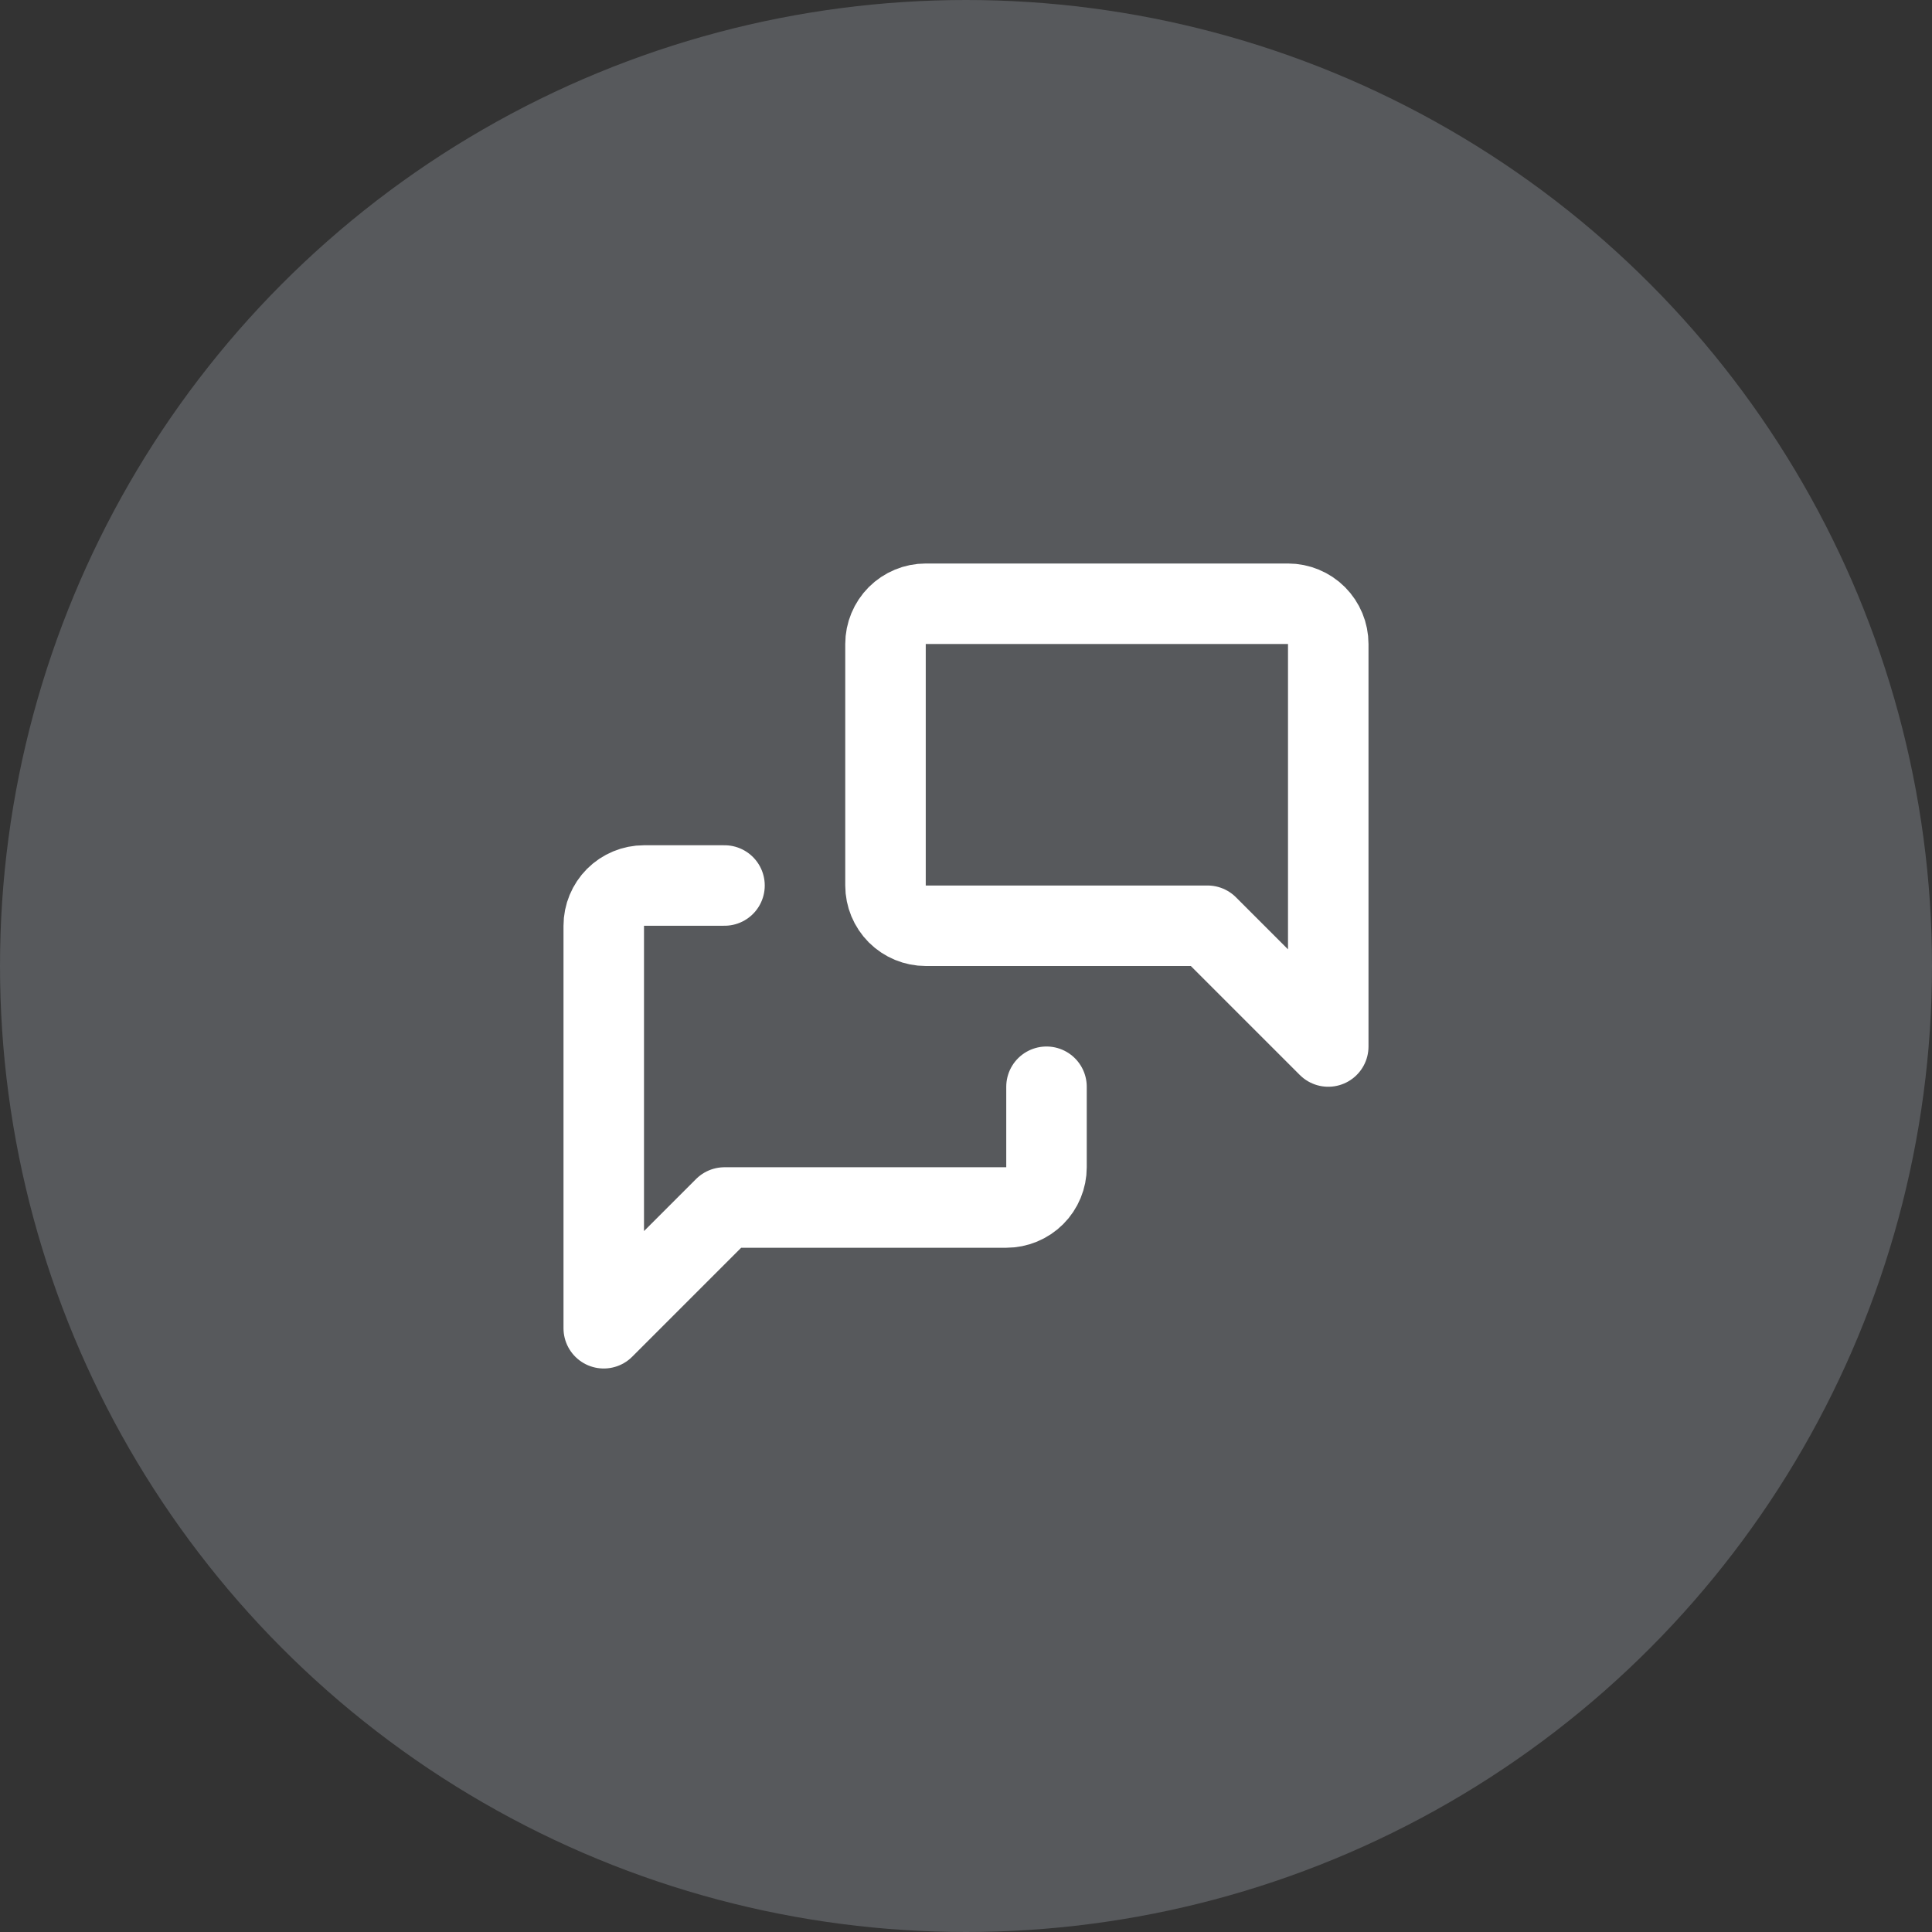
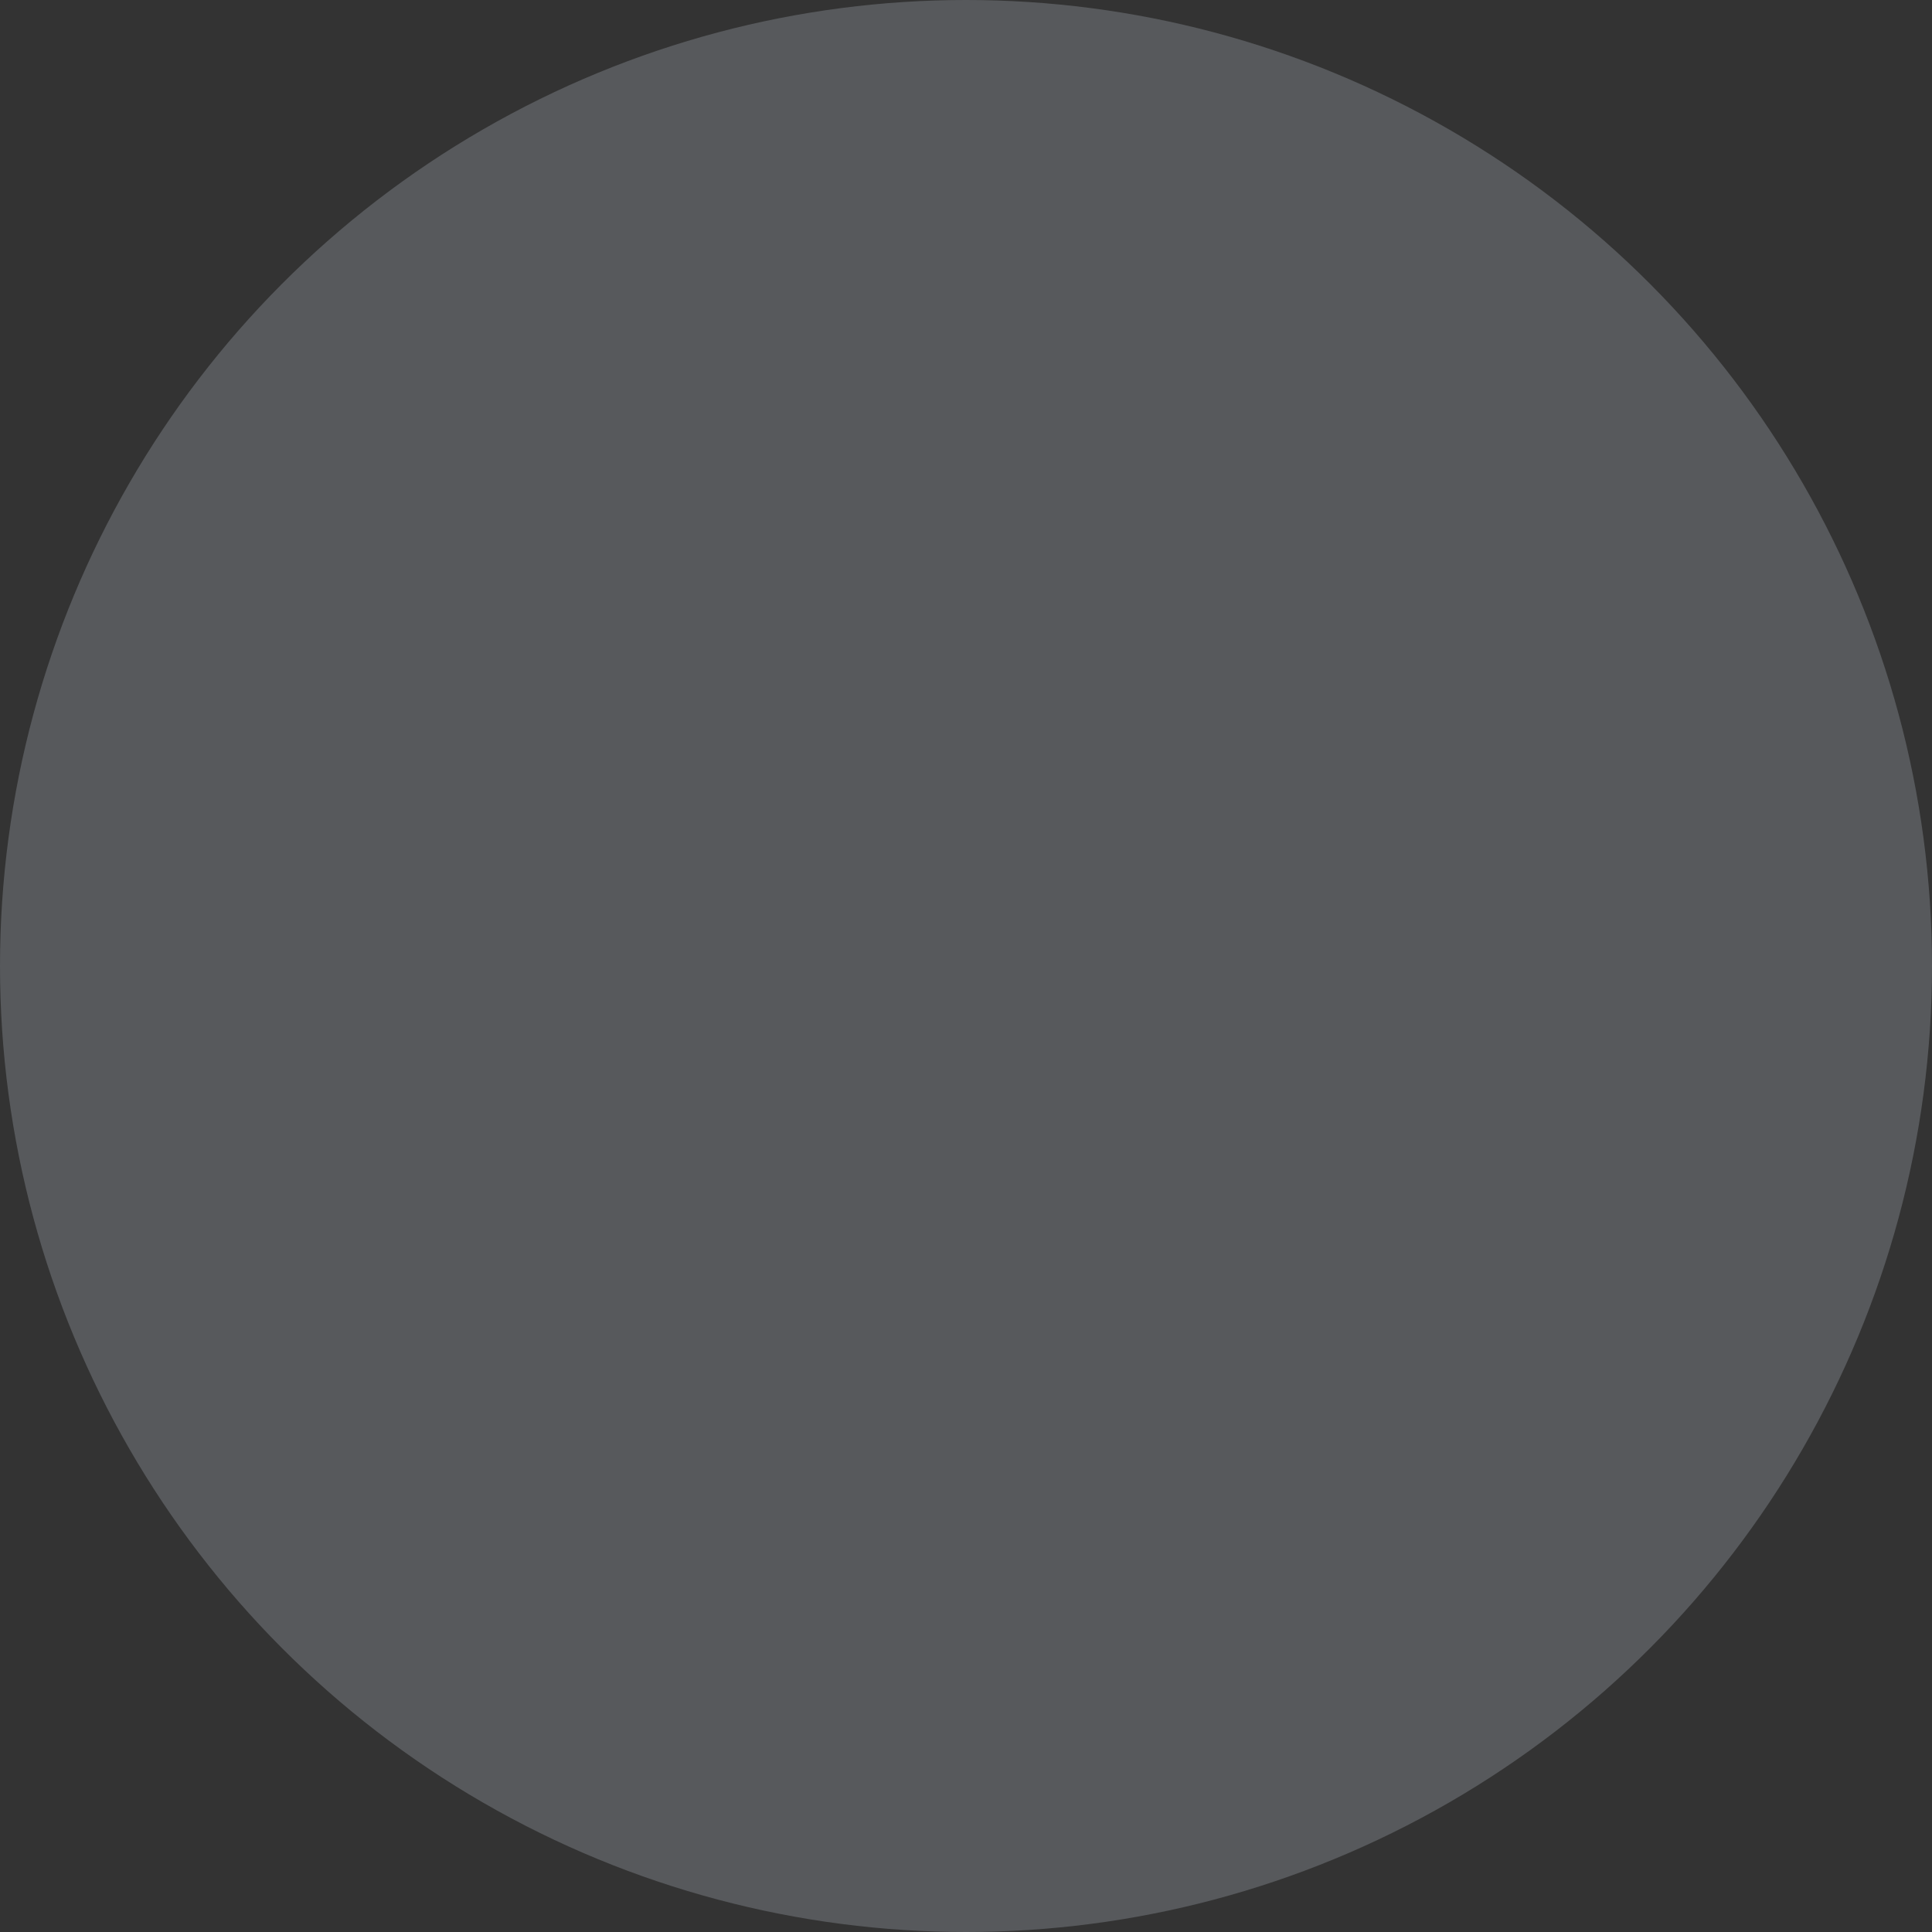
<svg xmlns="http://www.w3.org/2000/svg" width="60" height="60" viewBox="0 0 60 60" fill="none">
  <rect x="0" y="0" width="60" height="60" fill="#333333" stroke="none" />
  <circle opacity="0.2" cx="30" cy="30" r="30" fill="#E6F3FF" />
  <svg width="60" height="60" viewBox="0 0 60 60" fill="none">
-     <path d="M32.5 33.75V36.25C32.5 36.581 32.368 36.9 32.134 37.134C31.899 37.368 31.581 37.5 31.25 37.5H22.5L18.75 41.25V28.75C18.75 28.419 18.882 28.101 19.116 27.866C19.351 27.632 19.669 27.5 20 27.5H22.5M41.25 32.5L37.5 28.75H28.75C28.419 28.75 28.101 28.618 27.866 28.384C27.632 28.149 27.5 27.831 27.5 27.5V20C27.5 19.669 27.632 19.351 27.866 19.116C28.101 18.882 28.419 18.75 28.75 18.75H40C40.331 18.75 40.65 18.882 40.884 19.116C41.118 19.351 41.25 19.669 41.25 20V32.5Z" stroke="white" stroke-width="2.5" stroke-linecap="round" stroke-linejoin="round" />
-   </svg>
+     </svg>
</svg>